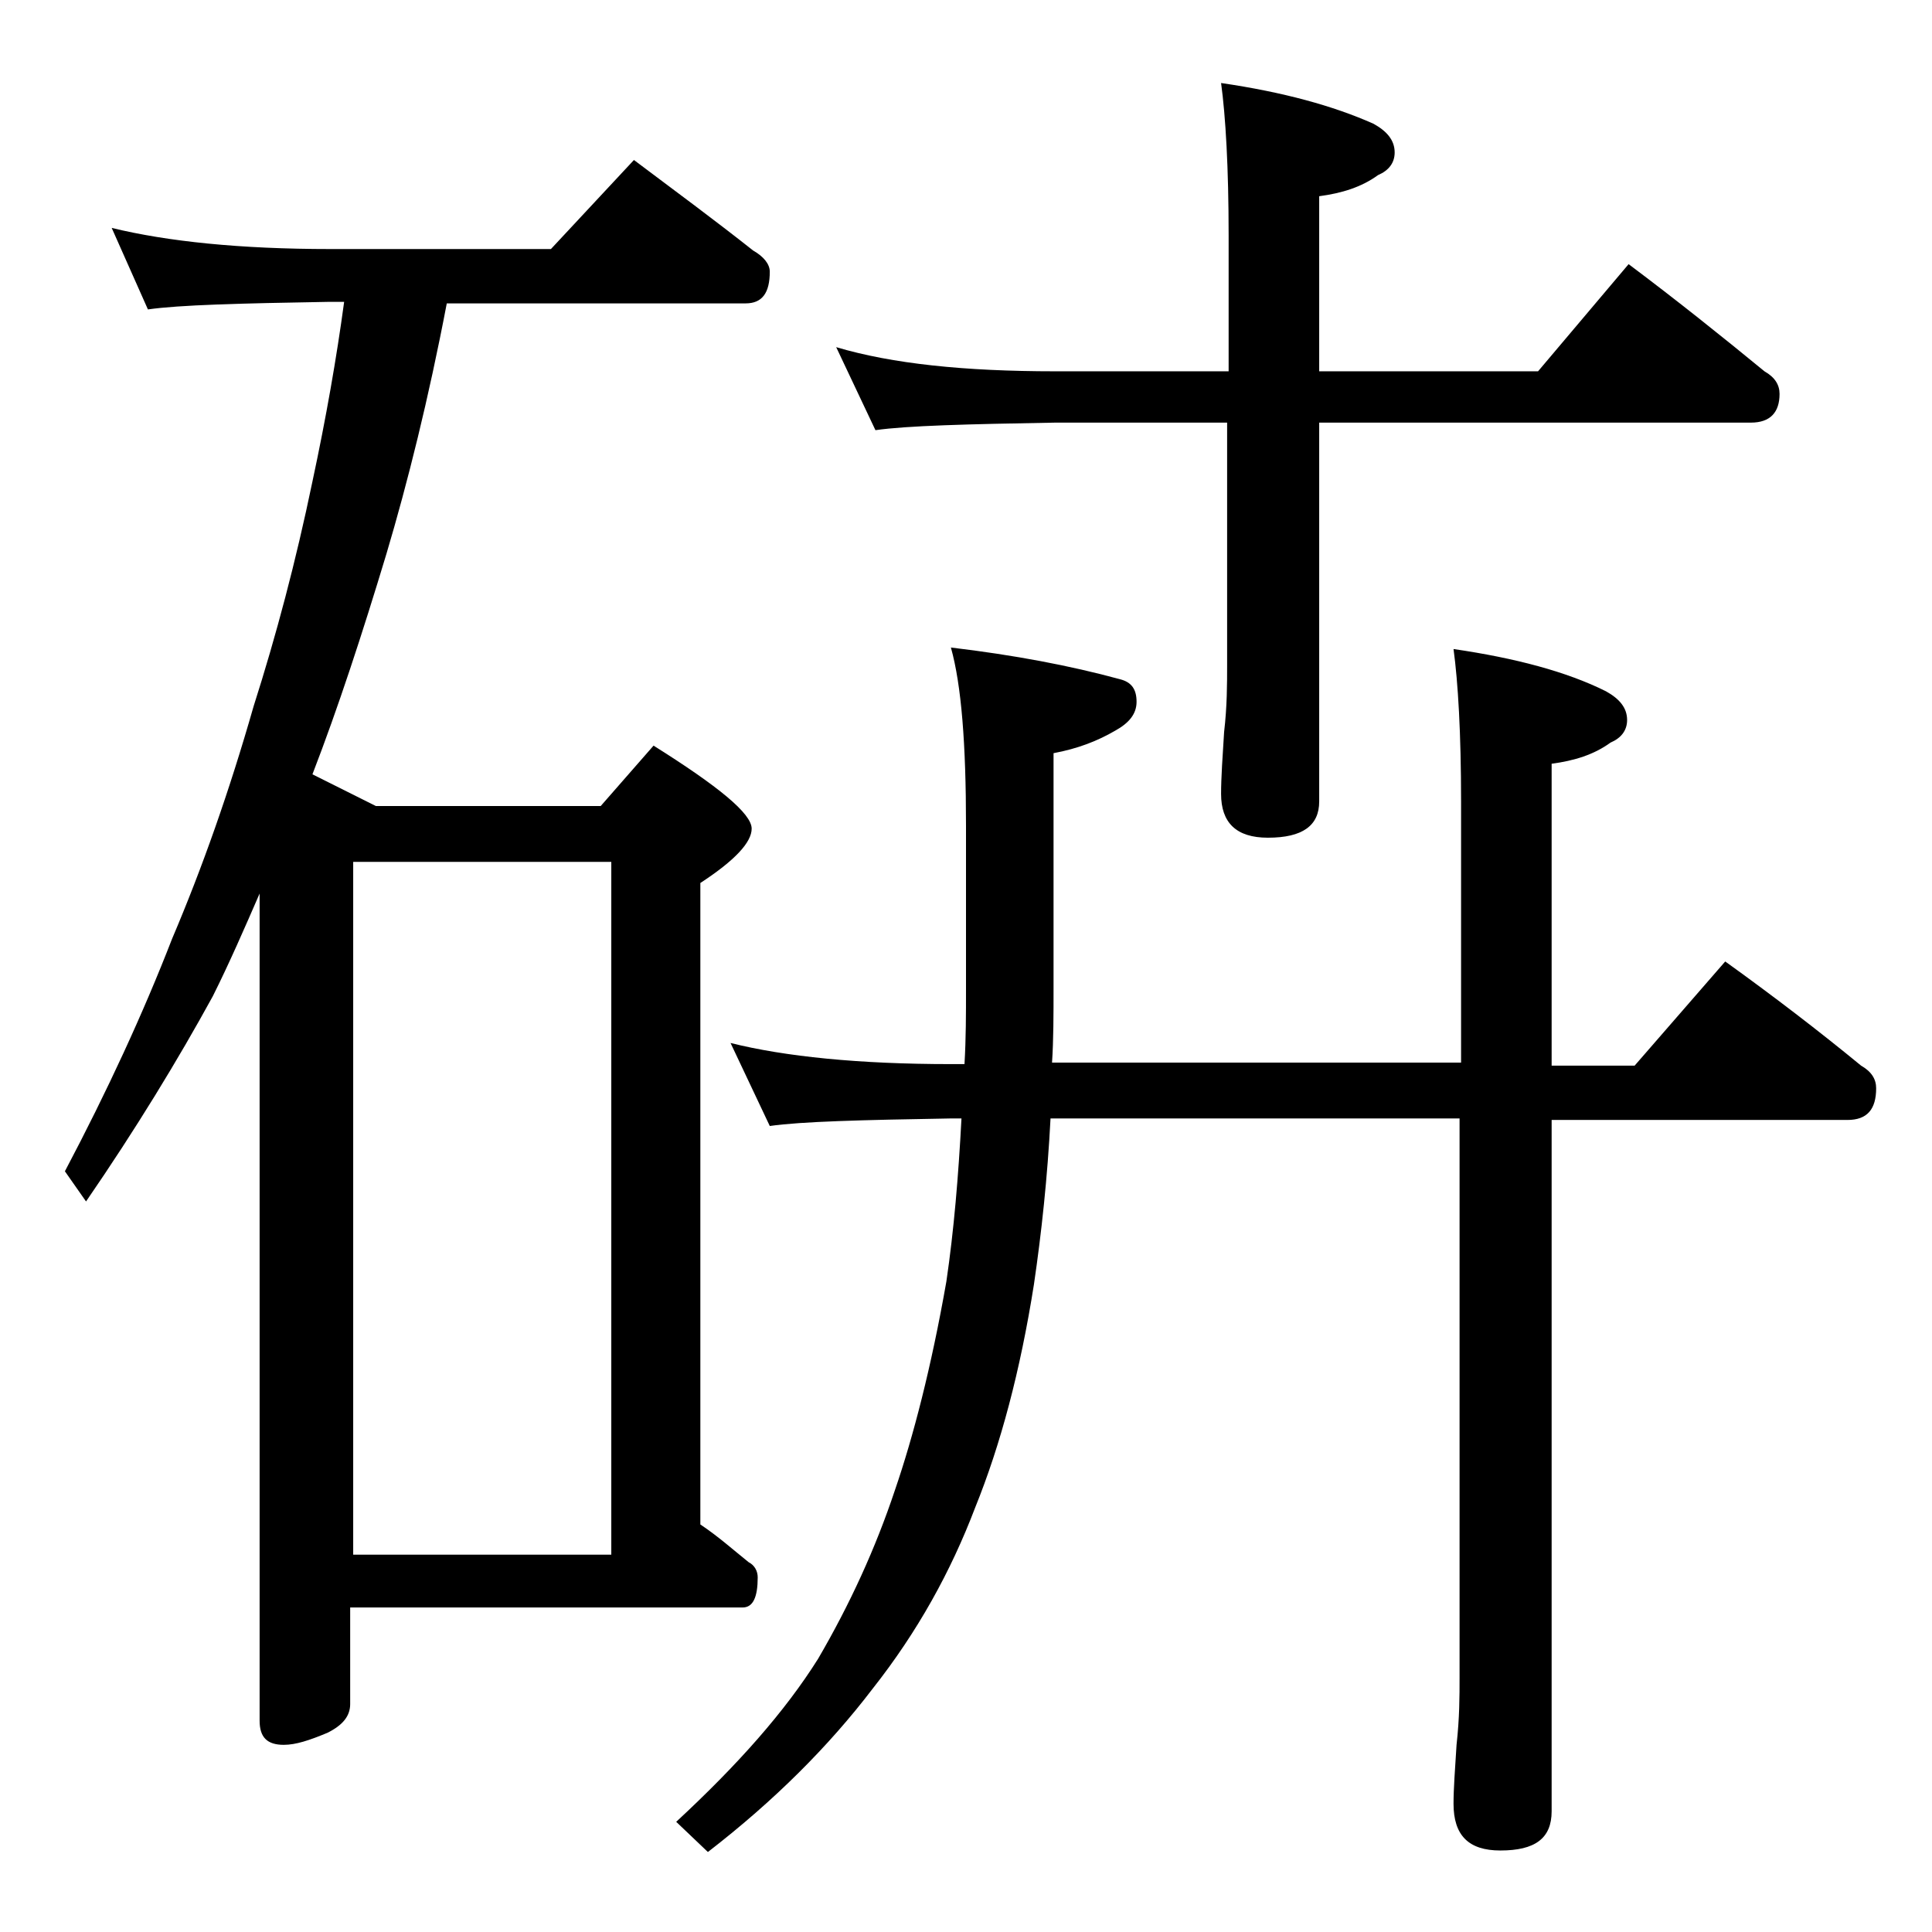
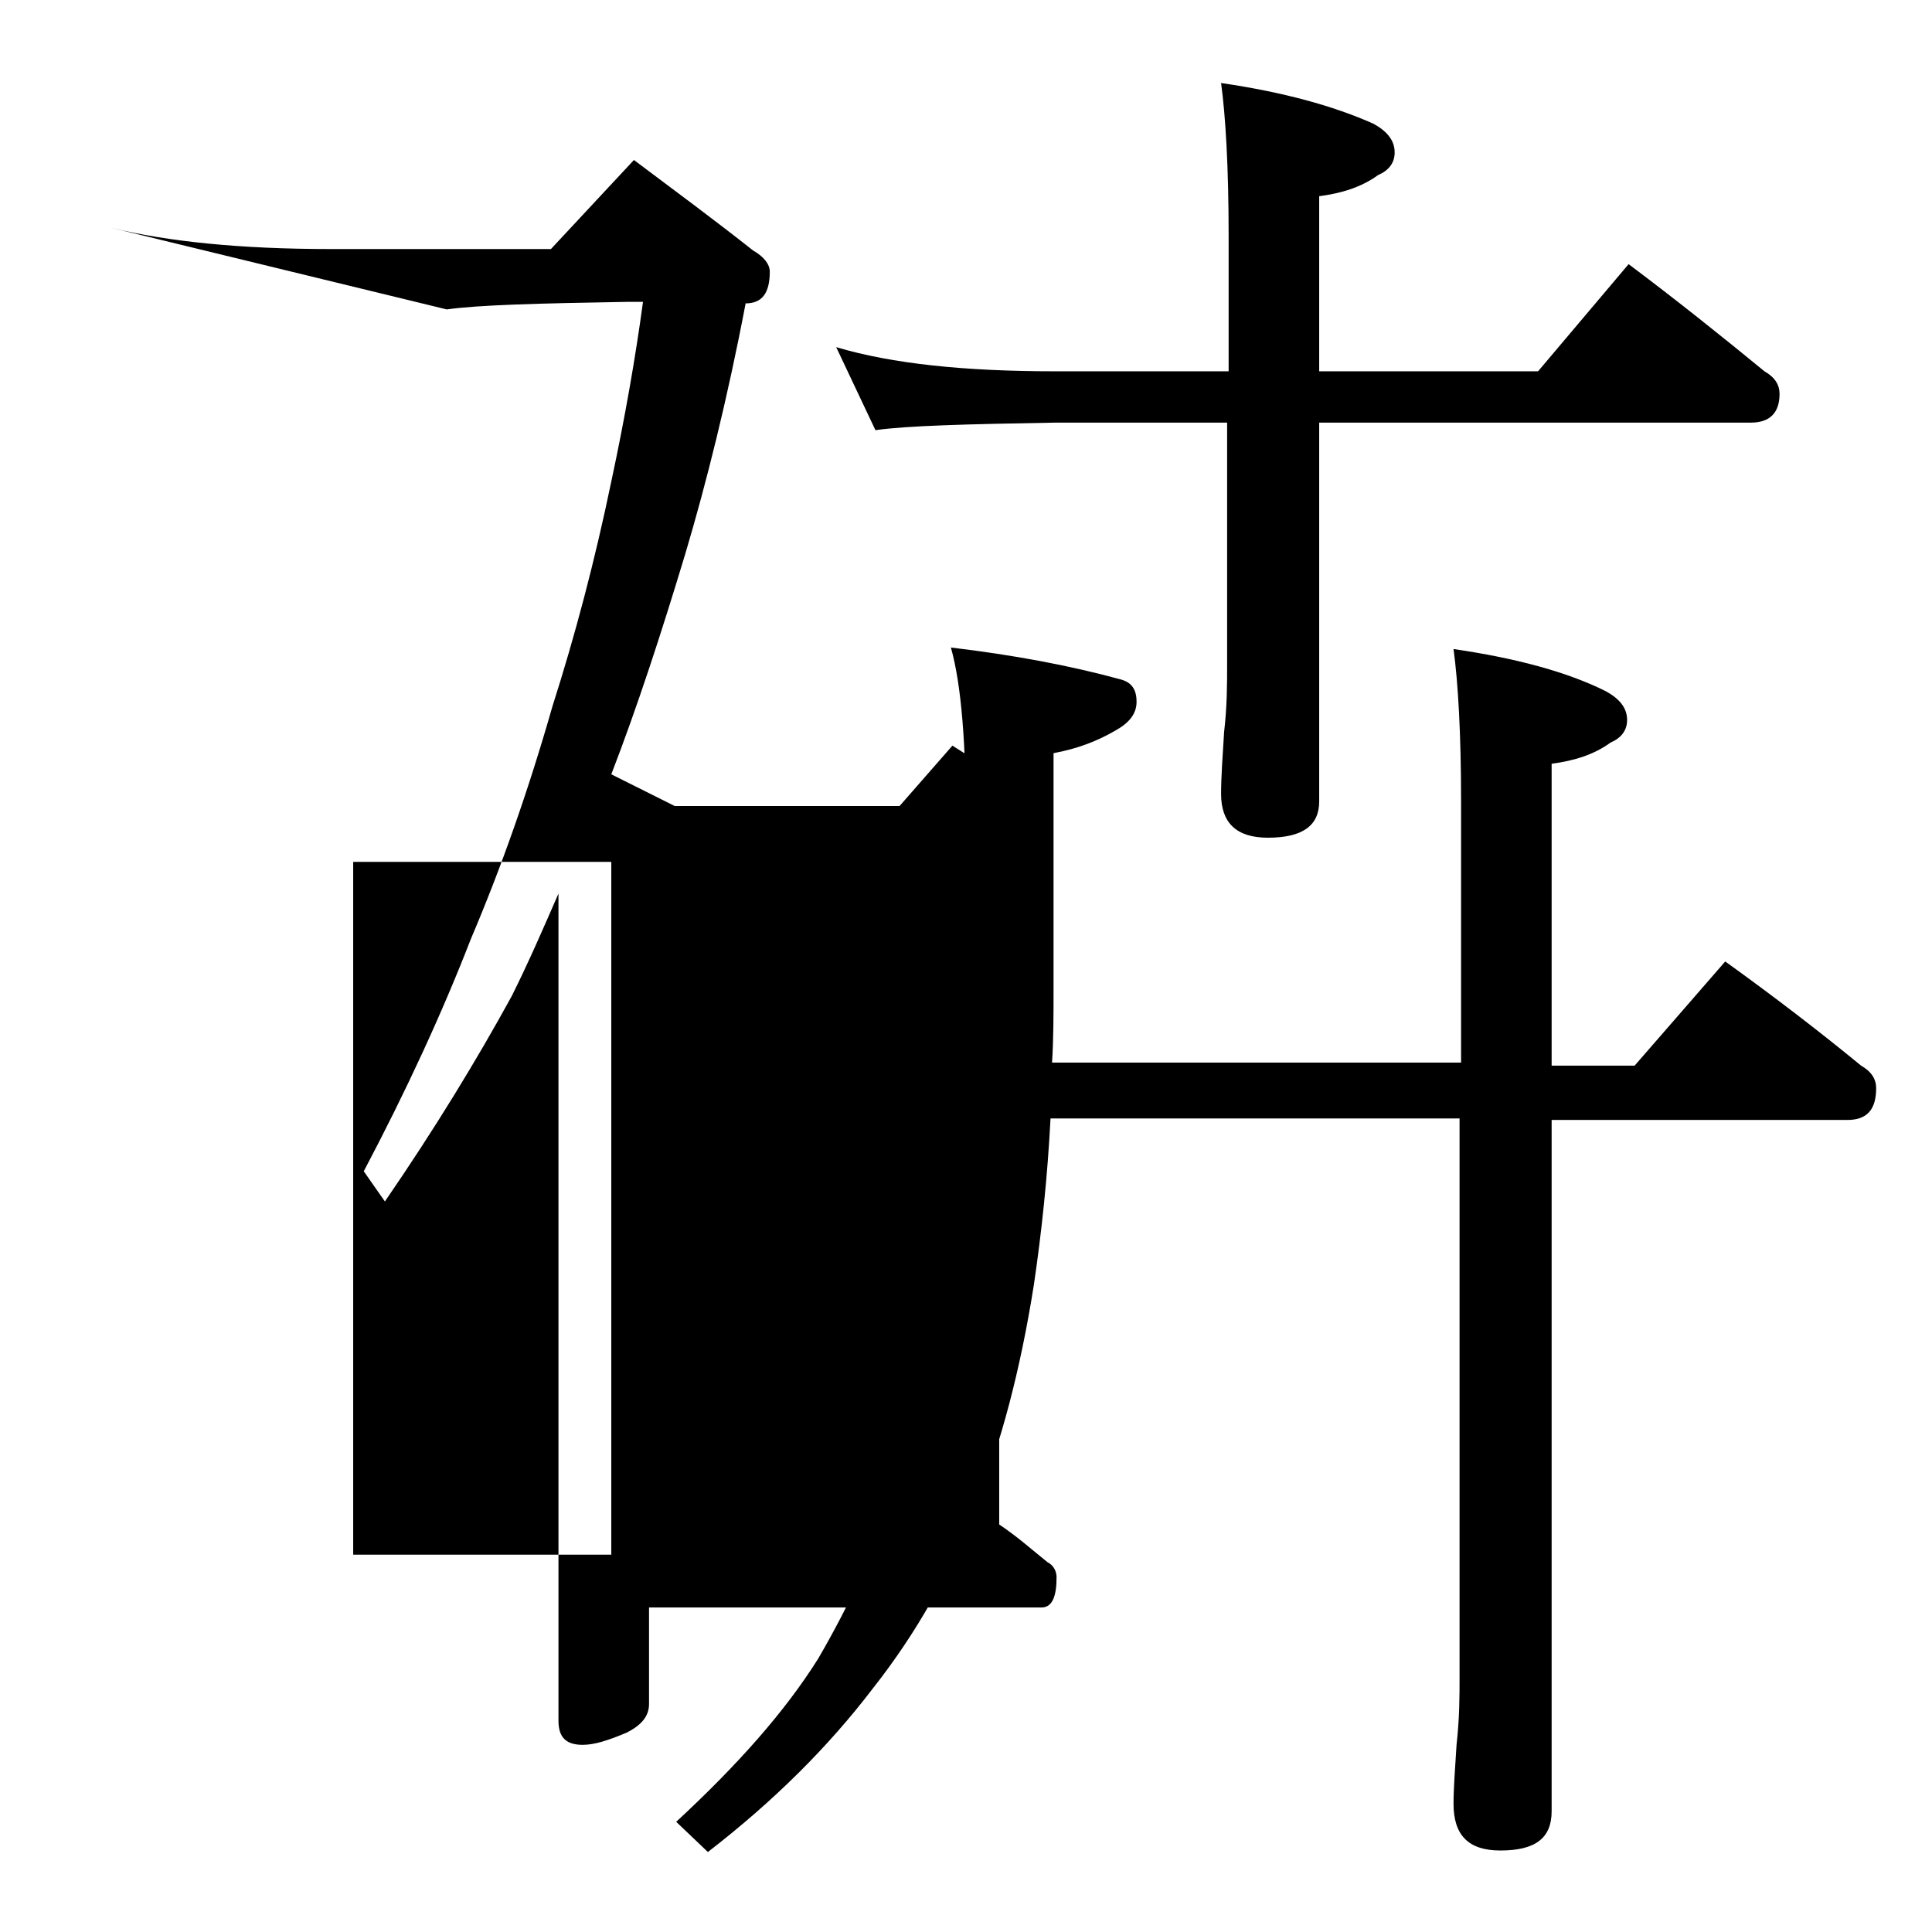
<svg xmlns="http://www.w3.org/2000/svg" version="1.1" id="Layer_1" x="0px" y="0px" viewBox="0 0 128 128" enable-background="new 0 0 128 128" xml:space="preserve">
-   <path d="M7.4,15.1c3.7,0.9,8.5,1.4,14.5,1.4h14.6l5.5-5.9c2.8,2.1,5.5,4.1,7.9,6C50.6,17,51,17.5,51,18c0,1.4-0.5,2.1-1.6,2.1H29.6  c-1.2,6.3-2.6,11.9-4,16.6c-1.6,5.3-3.2,10.2-4.9,14.6l4.2,2.1h14.9l3.5-4c4.3,2.7,6.5,4.5,6.5,5.5c0,0.9-1.1,2.1-3.4,3.6v42.5  c1.2,0.8,2.2,1.7,3.2,2.5c0.4,0.2,0.6,0.6,0.6,1c0,1.3-0.3,2-1,2h-26v6.4c0,0.8-0.5,1.4-1.5,1.9c-1.2,0.5-2.1,0.8-2.9,0.8  c-1.1,0-1.6-0.5-1.6-1.6V59.2c-1,2.3-2,4.6-3.1,6.8c-2.3,4.2-5.1,8.8-8.4,13.6l-1.4-2c2.8-5.3,5.2-10.5,7.1-15.4  c2-4.7,3.8-9.8,5.4-15.4c1.5-4.7,2.8-9.6,3.9-14.9c0.9-4.2,1.6-8.2,2.1-11.9h-1.1c-5.8,0.1-9.8,0.2-11.9,0.5L7.4,15.1z M23.4,103  h17.1V57.1H23.4V103z M48.4,69.1C52,70,56.9,70.5,63,70.5h0.9c0.1-1.7,0.1-3.3,0.1-5V54.7c0-5.4-0.3-9.3-1-11.8  c4.2,0.5,7.9,1.2,11.2,2.1c0.8,0.2,1.1,0.7,1.1,1.5c0,0.8-0.5,1.4-1.4,1.9c-1.2,0.7-2.5,1.2-4.1,1.5v15.5c0,1.8,0,3.5-0.1,5h27.1  V53.1c0-4.5-0.2-7.9-0.5-10.1c4.1,0.6,7.5,1.5,10.1,2.8c0.9,0.5,1.4,1.1,1.4,1.9c0,0.7-0.4,1.2-1.1,1.5c-1.1,0.8-2.4,1.2-3.9,1.4v20  h5.5l6-6.9c3.2,2.3,6.2,4.6,9,6.9c0.7,0.4,1,0.9,1,1.5c0,1.4-0.6,2.1-1.9,2.1h-19.6V120c0,1.8-1.1,2.6-3.4,2.6c-2.1,0-3.1-1-3.1-3.1  c0-1,0.1-2.3,0.2-3.9c0.2-1.8,0.2-3.2,0.2-4.5v-37H69.6c-0.2,3.9-0.6,7.6-1.1,11c-0.9,5.7-2.2,10.6-3.9,14.8  c-1.6,4.2-3.8,8.2-6.8,12c-2.9,3.8-6.5,7.4-10.9,10.8l-2.1-2c4.1-3.8,7.2-7.3,9.4-10.8c2.1-3.6,3.8-7.3,5.1-11.2  c1.2-3.5,2.4-8.1,3.4-13.8c0.5-3.4,0.8-7,1-10.8H63c-5.9,0.1-9.9,0.2-12,0.5L48.4,69.1z M55.4,23c3.7,1.1,8.5,1.6,14.5,1.6h11.5v-9  c0-4.5-0.2-7.9-0.5-10.1C85,6.1,88.3,7,91,8.2c0.9,0.5,1.4,1.1,1.4,1.9c0,0.7-0.4,1.2-1.1,1.5c-1.1,0.8-2.4,1.2-3.9,1.4v11.6h14.5  l6-7.1c3.2,2.4,6.2,4.8,9,7.1c0.7,0.4,1,0.9,1,1.5c0,1.2-0.6,1.9-1.9,1.9H87.4v25.1c0,1.6-1.1,2.4-3.4,2.4c-2.1,0-3.1-1-3.1-2.9  c0-1.1,0.1-2.5,0.2-4.1c0.2-1.7,0.2-3.2,0.2-4.5V28H69.9c-5.8,0.1-9.8,0.2-11.9,0.5L55.4,23z" />
+   <path d="M7.4,15.1c3.7,0.9,8.5,1.4,14.5,1.4h14.6l5.5-5.9c2.8,2.1,5.5,4.1,7.9,6C50.6,17,51,17.5,51,18c0,1.4-0.5,2.1-1.6,2.1c-1.2,6.3-2.6,11.9-4,16.6c-1.6,5.3-3.2,10.2-4.9,14.6l4.2,2.1h14.9l3.5-4c4.3,2.7,6.5,4.5,6.5,5.5c0,0.9-1.1,2.1-3.4,3.6v42.5  c1.2,0.8,2.2,1.7,3.2,2.5c0.4,0.2,0.6,0.6,0.6,1c0,1.3-0.3,2-1,2h-26v6.4c0,0.8-0.5,1.4-1.5,1.9c-1.2,0.5-2.1,0.8-2.9,0.8  c-1.1,0-1.6-0.5-1.6-1.6V59.2c-1,2.3-2,4.6-3.1,6.8c-2.3,4.2-5.1,8.8-8.4,13.6l-1.4-2c2.8-5.3,5.2-10.5,7.1-15.4  c2-4.7,3.8-9.8,5.4-15.4c1.5-4.7,2.8-9.6,3.9-14.9c0.9-4.2,1.6-8.2,2.1-11.9h-1.1c-5.8,0.1-9.8,0.2-11.9,0.5L7.4,15.1z M23.4,103  h17.1V57.1H23.4V103z M48.4,69.1C52,70,56.9,70.5,63,70.5h0.9c0.1-1.7,0.1-3.3,0.1-5V54.7c0-5.4-0.3-9.3-1-11.8  c4.2,0.5,7.9,1.2,11.2,2.1c0.8,0.2,1.1,0.7,1.1,1.5c0,0.8-0.5,1.4-1.4,1.9c-1.2,0.7-2.5,1.2-4.1,1.5v15.5c0,1.8,0,3.5-0.1,5h27.1  V53.1c0-4.5-0.2-7.9-0.5-10.1c4.1,0.6,7.5,1.5,10.1,2.8c0.9,0.5,1.4,1.1,1.4,1.9c0,0.7-0.4,1.2-1.1,1.5c-1.1,0.8-2.4,1.2-3.9,1.4v20  h5.5l6-6.9c3.2,2.3,6.2,4.6,9,6.9c0.7,0.4,1,0.9,1,1.5c0,1.4-0.6,2.1-1.9,2.1h-19.6V120c0,1.8-1.1,2.6-3.4,2.6c-2.1,0-3.1-1-3.1-3.1  c0-1,0.1-2.3,0.2-3.9c0.2-1.8,0.2-3.2,0.2-4.5v-37H69.6c-0.2,3.9-0.6,7.6-1.1,11c-0.9,5.7-2.2,10.6-3.9,14.8  c-1.6,4.2-3.8,8.2-6.8,12c-2.9,3.8-6.5,7.4-10.9,10.8l-2.1-2c4.1-3.8,7.2-7.3,9.4-10.8c2.1-3.6,3.8-7.3,5.1-11.2  c1.2-3.5,2.4-8.1,3.4-13.8c0.5-3.4,0.8-7,1-10.8H63c-5.9,0.1-9.9,0.2-12,0.5L48.4,69.1z M55.4,23c3.7,1.1,8.5,1.6,14.5,1.6h11.5v-9  c0-4.5-0.2-7.9-0.5-10.1C85,6.1,88.3,7,91,8.2c0.9,0.5,1.4,1.1,1.4,1.9c0,0.7-0.4,1.2-1.1,1.5c-1.1,0.8-2.4,1.2-3.9,1.4v11.6h14.5  l6-7.1c3.2,2.4,6.2,4.8,9,7.1c0.7,0.4,1,0.9,1,1.5c0,1.2-0.6,1.9-1.9,1.9H87.4v25.1c0,1.6-1.1,2.4-3.4,2.4c-2.1,0-3.1-1-3.1-2.9  c0-1.1,0.1-2.5,0.2-4.1c0.2-1.7,0.2-3.2,0.2-4.5V28H69.9c-5.8,0.1-9.8,0.2-11.9,0.5L55.4,23z" />
</svg>